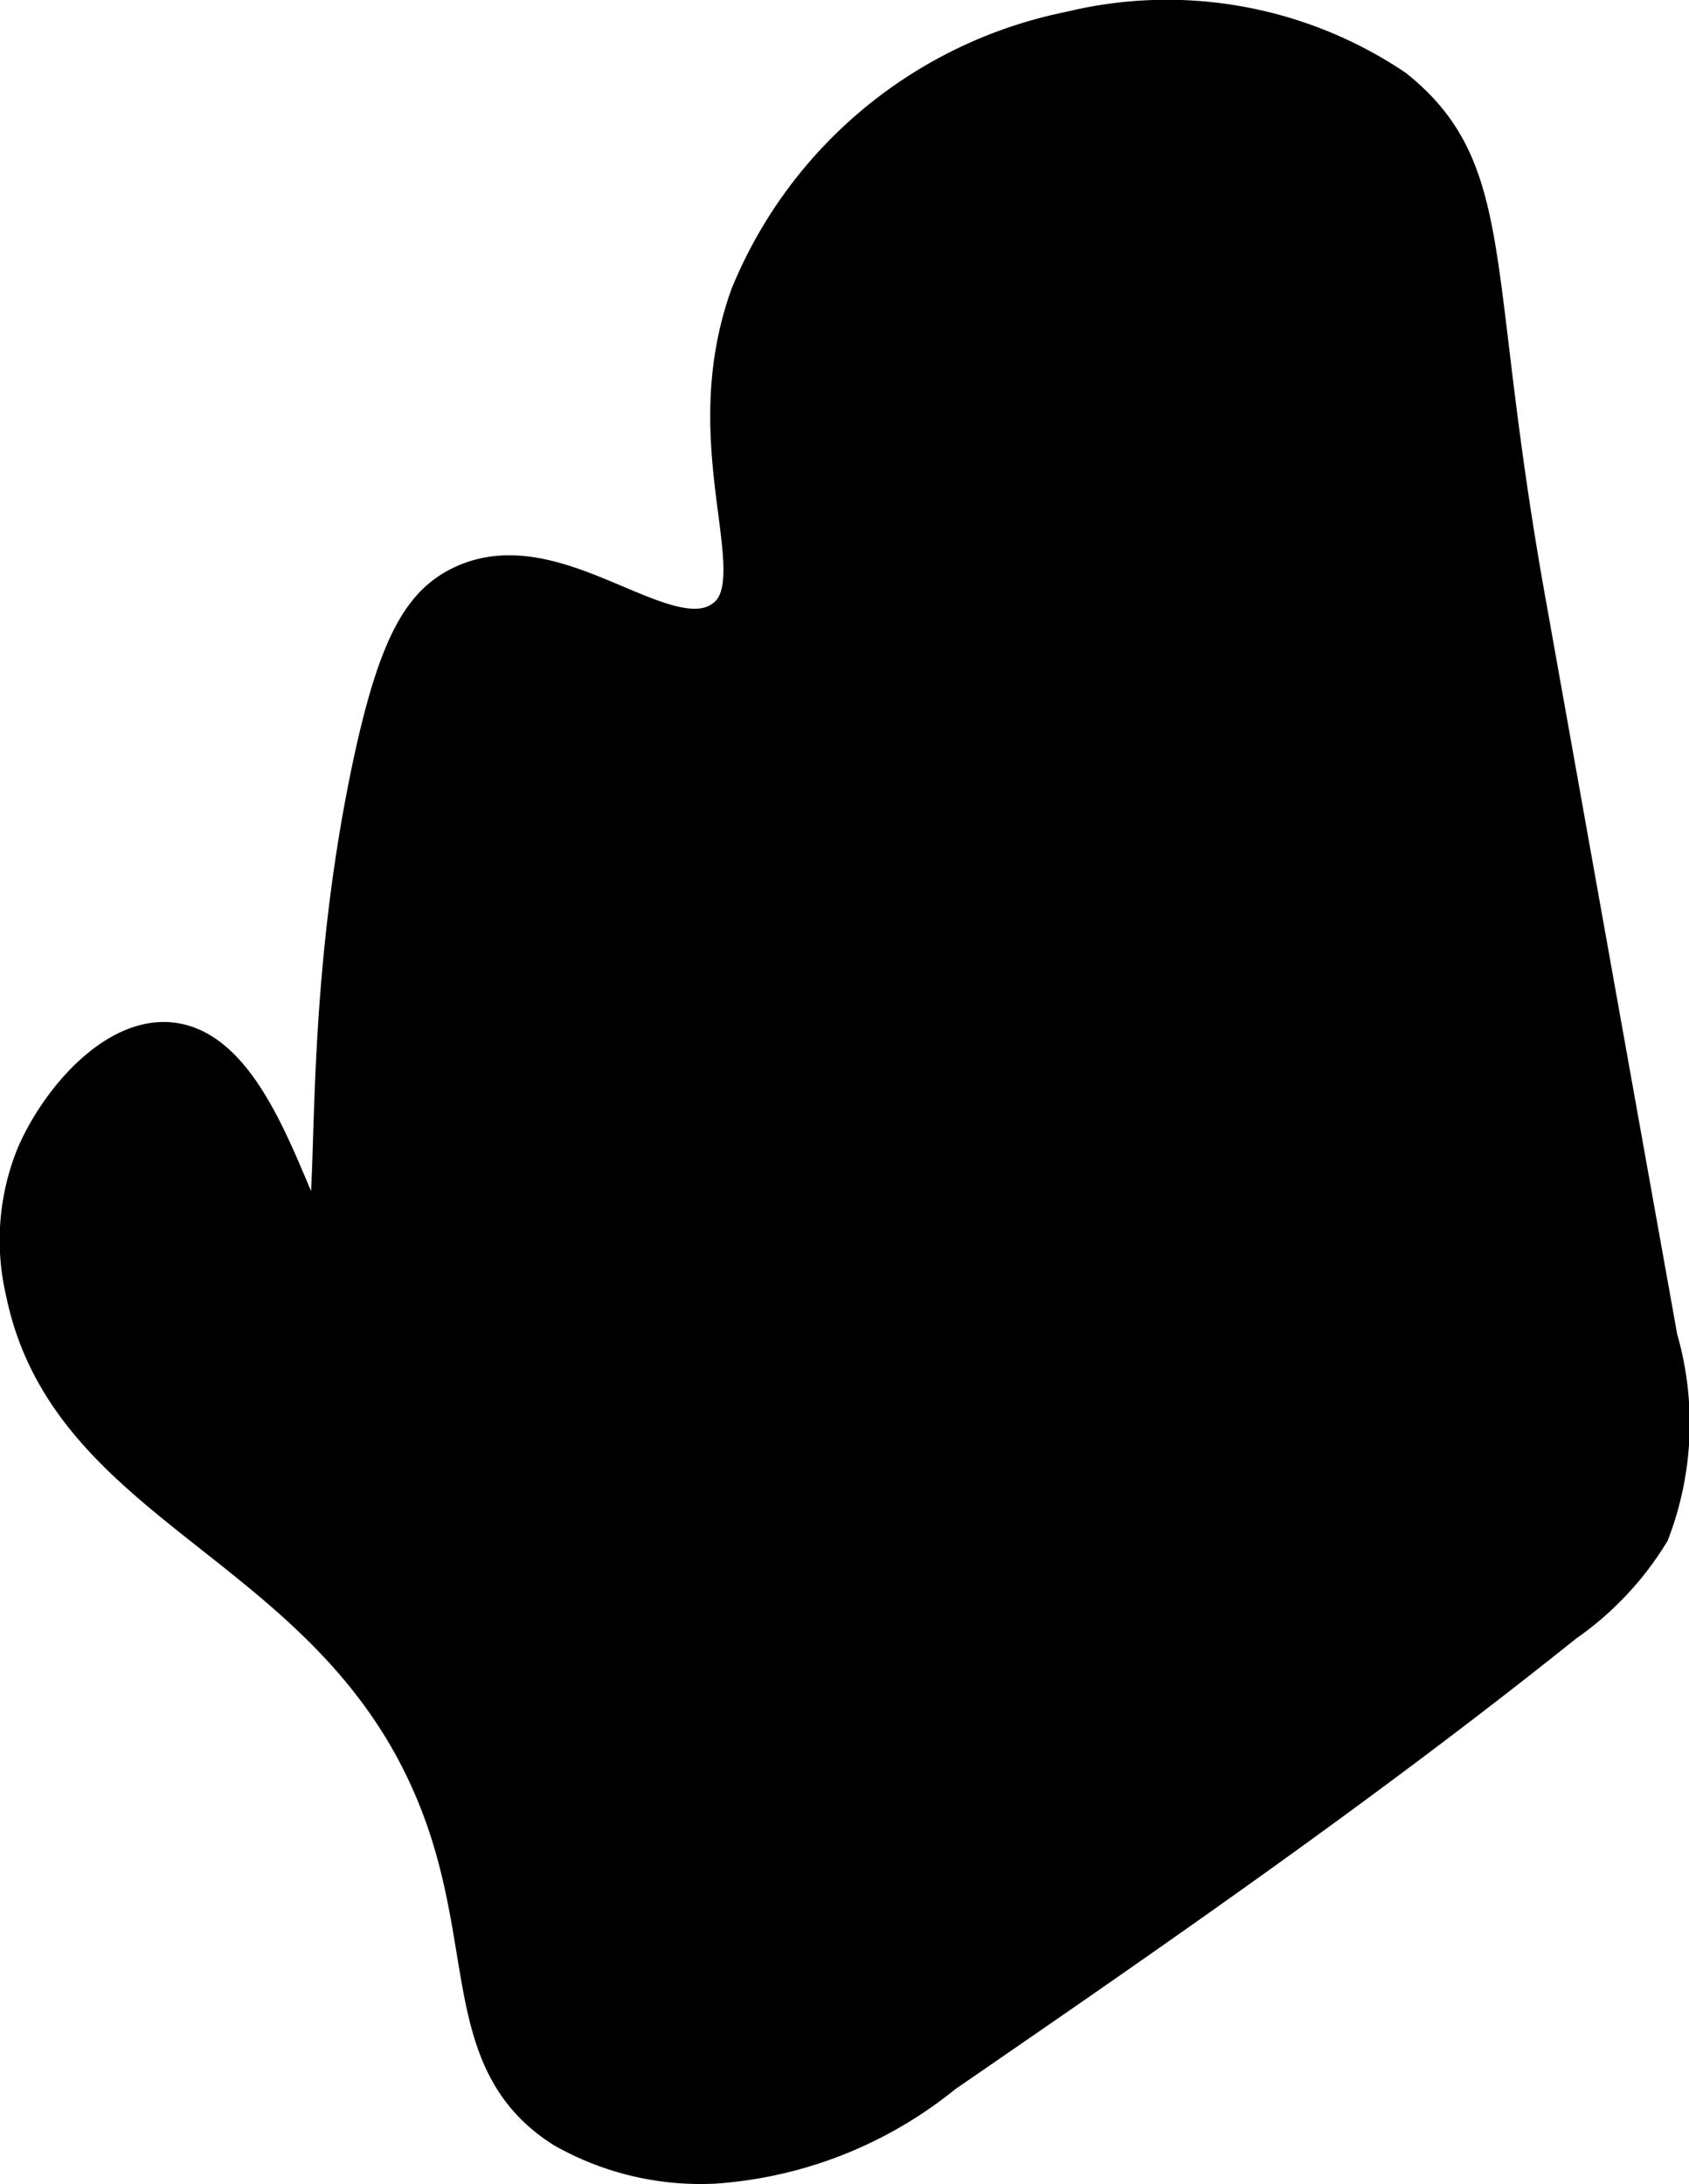
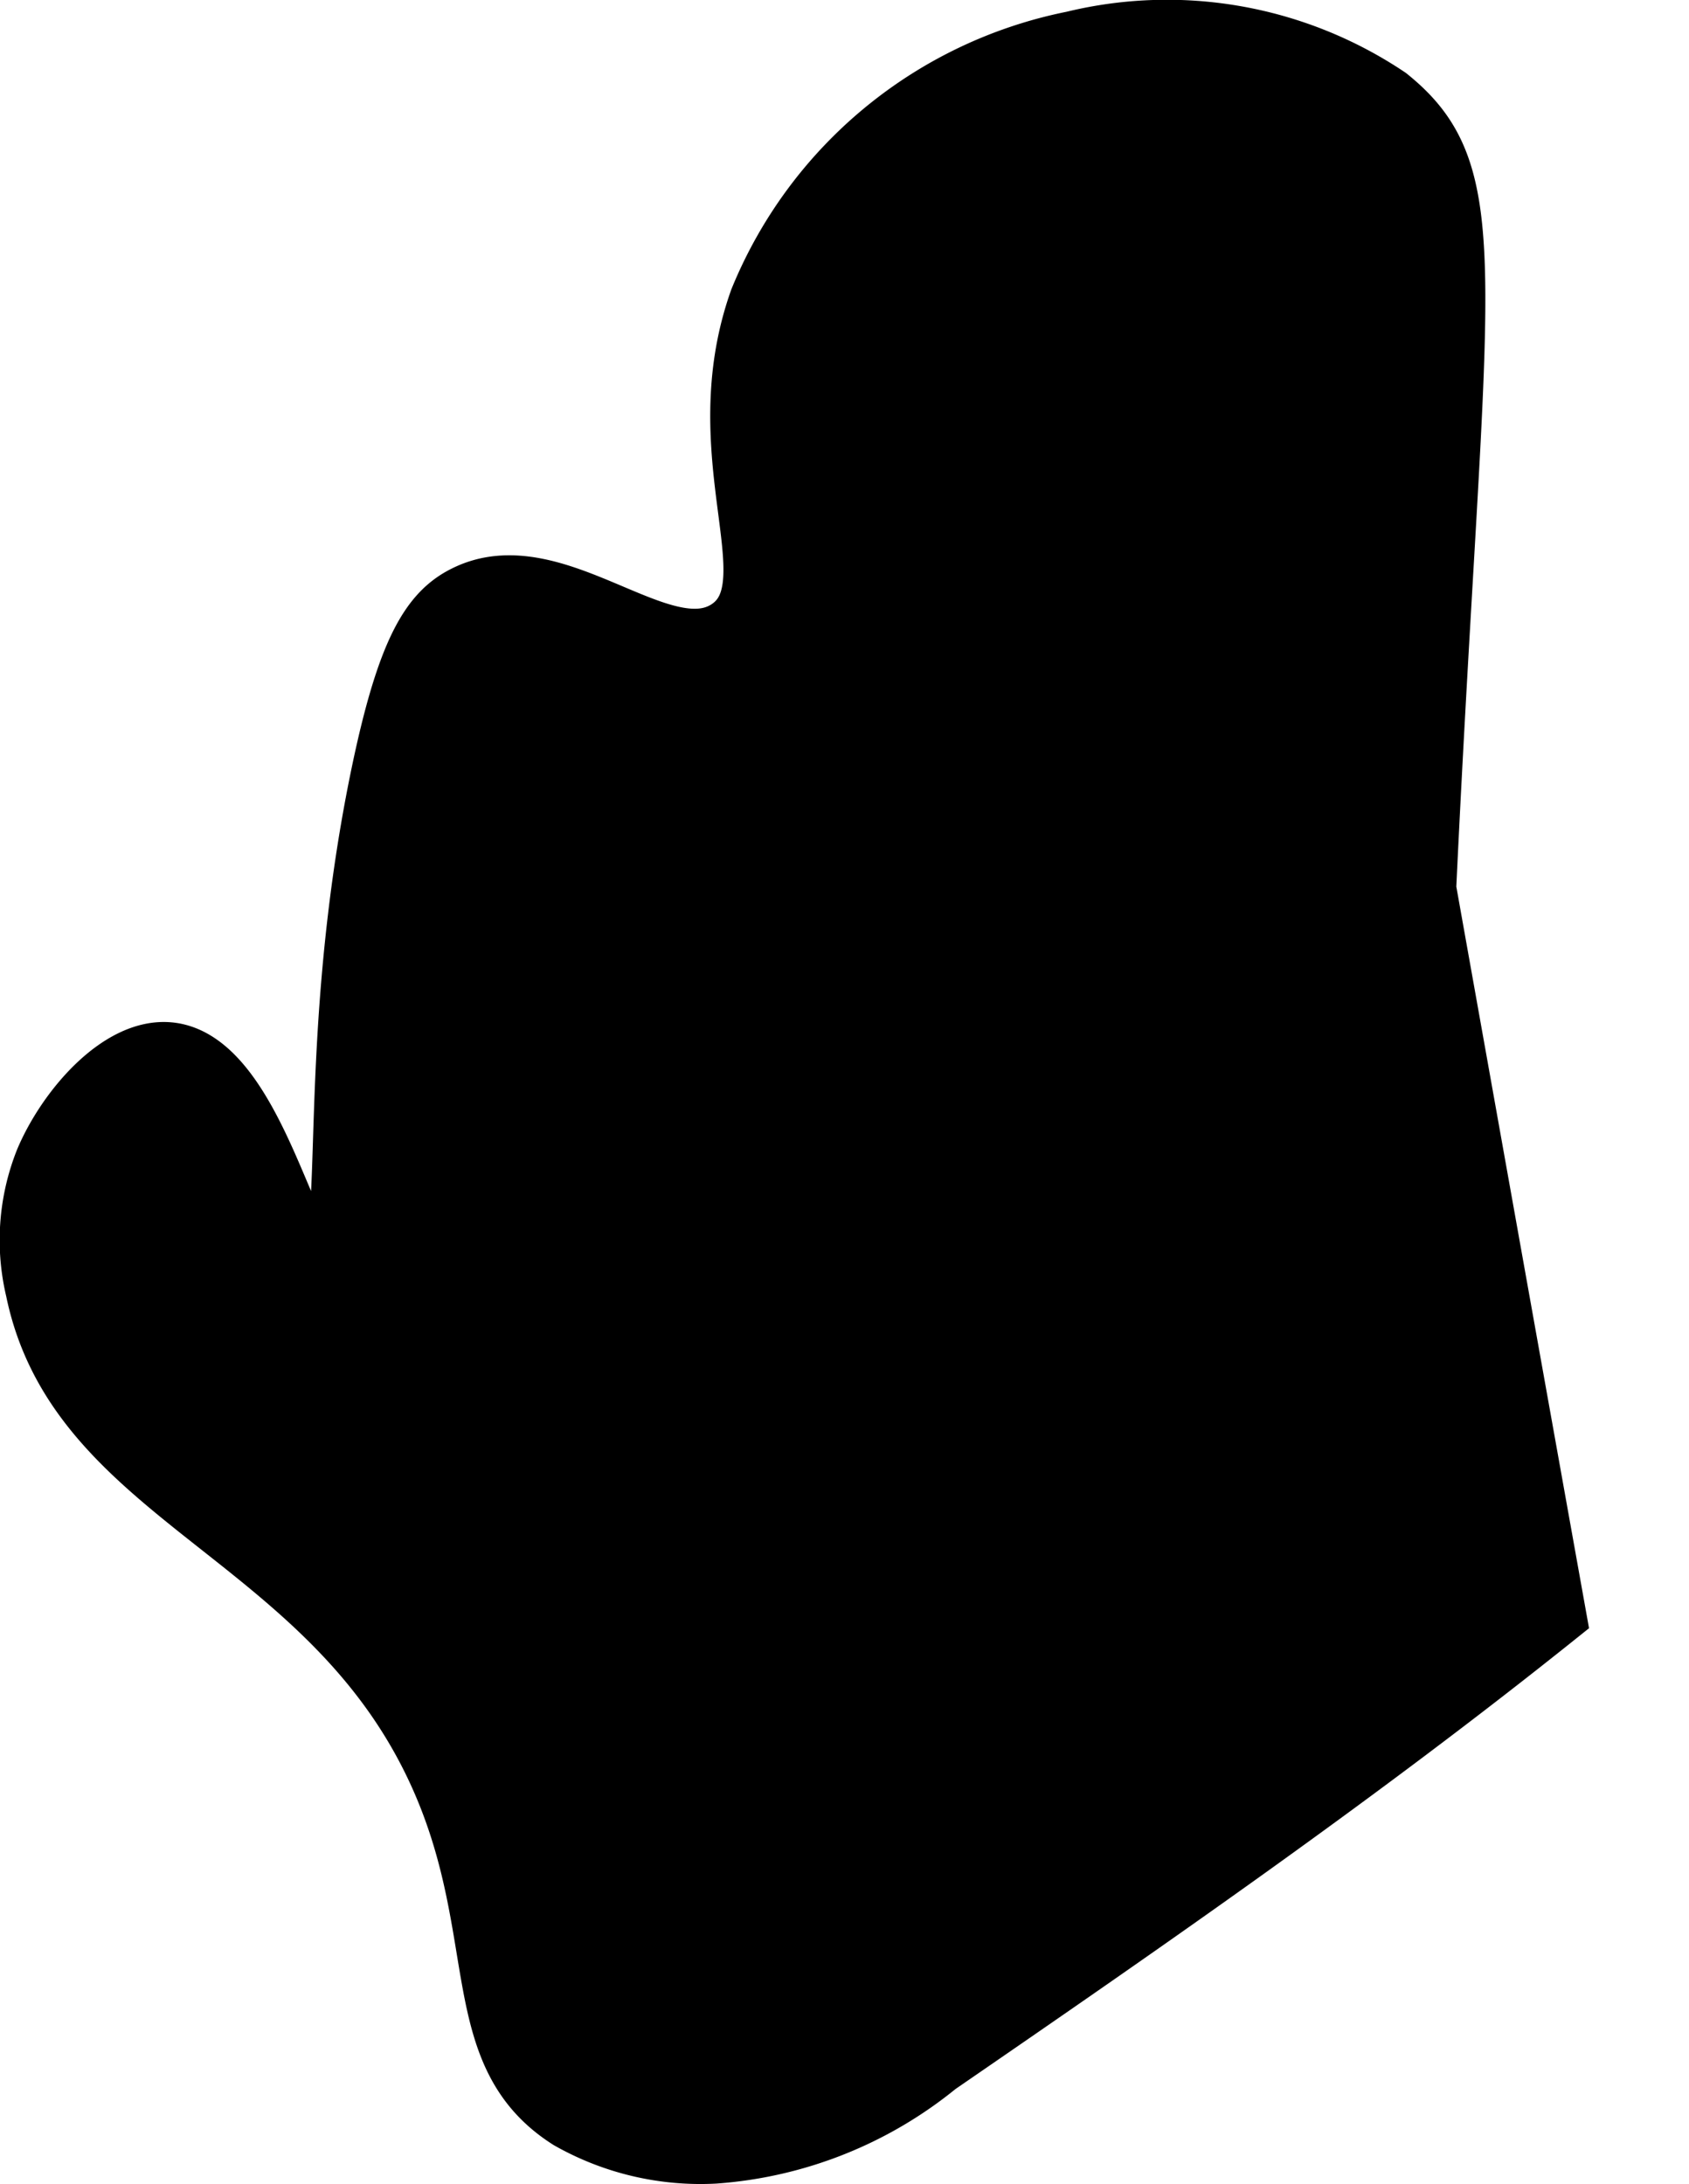
<svg xmlns="http://www.w3.org/2000/svg" version="1.1" width="1.712mm" height="2.214mm" viewBox="0 0 4.854 6.275">
  <defs>
    <style type="text/css">
      .a {
        stroke: #000;
        stroke-miterlimit: 10;
        stroke-width: 0.15px;
      }
    </style>
  </defs>
-   <path class="a" d="M2.088,1.797c-.181.123-.492-.229-.756-.097-.105.052-.175.167-.25.531-.158.77-.07,1.357-.156,1.375S.743,3.036.487,3.012c-.149-.014-.304.167-.368.318a.627.627,0,0,0-.028.378c.126.615.861.705,1.169,1.415.192.443.07.787.37.977a.776.776,0,0,0,.424.1,1.154,1.154,0,0,0,.647-.257c.605-.416,1.21-.835,1.784-1.295a.848.848,0,0,0,.24-.254.854.854,0,0,0,.022-.543q-.188-1.048-.375-2.096C4.194.776,4.287.503,3.996.269A1.151,1.151,0,0,0,3.081.106a1.246,1.246,0,0,0-.909.751C2.012,1.305,2.265,1.677,2.088,1.797Z" />
+   <path class="a" d="M2.088,1.797c-.181.123-.492-.229-.756-.097-.105.052-.175.167-.25.531-.158.77-.07,1.357-.156,1.375S.743,3.036.487,3.012c-.149-.014-.304.167-.368.318a.627.627,0,0,0-.028.378c.126.615.861.705,1.169,1.415.192.443.07.787.37.977a.776.776,0,0,0,.424.1,1.154,1.154,0,0,0,.647-.257c.605-.416,1.21-.835,1.784-1.295q-.188-1.048-.375-2.096C4.194.776,4.287.503,3.996.269A1.151,1.151,0,0,0,3.081.106a1.246,1.246,0,0,0-.909.751C2.012,1.305,2.265,1.677,2.088,1.797Z" />
</svg>